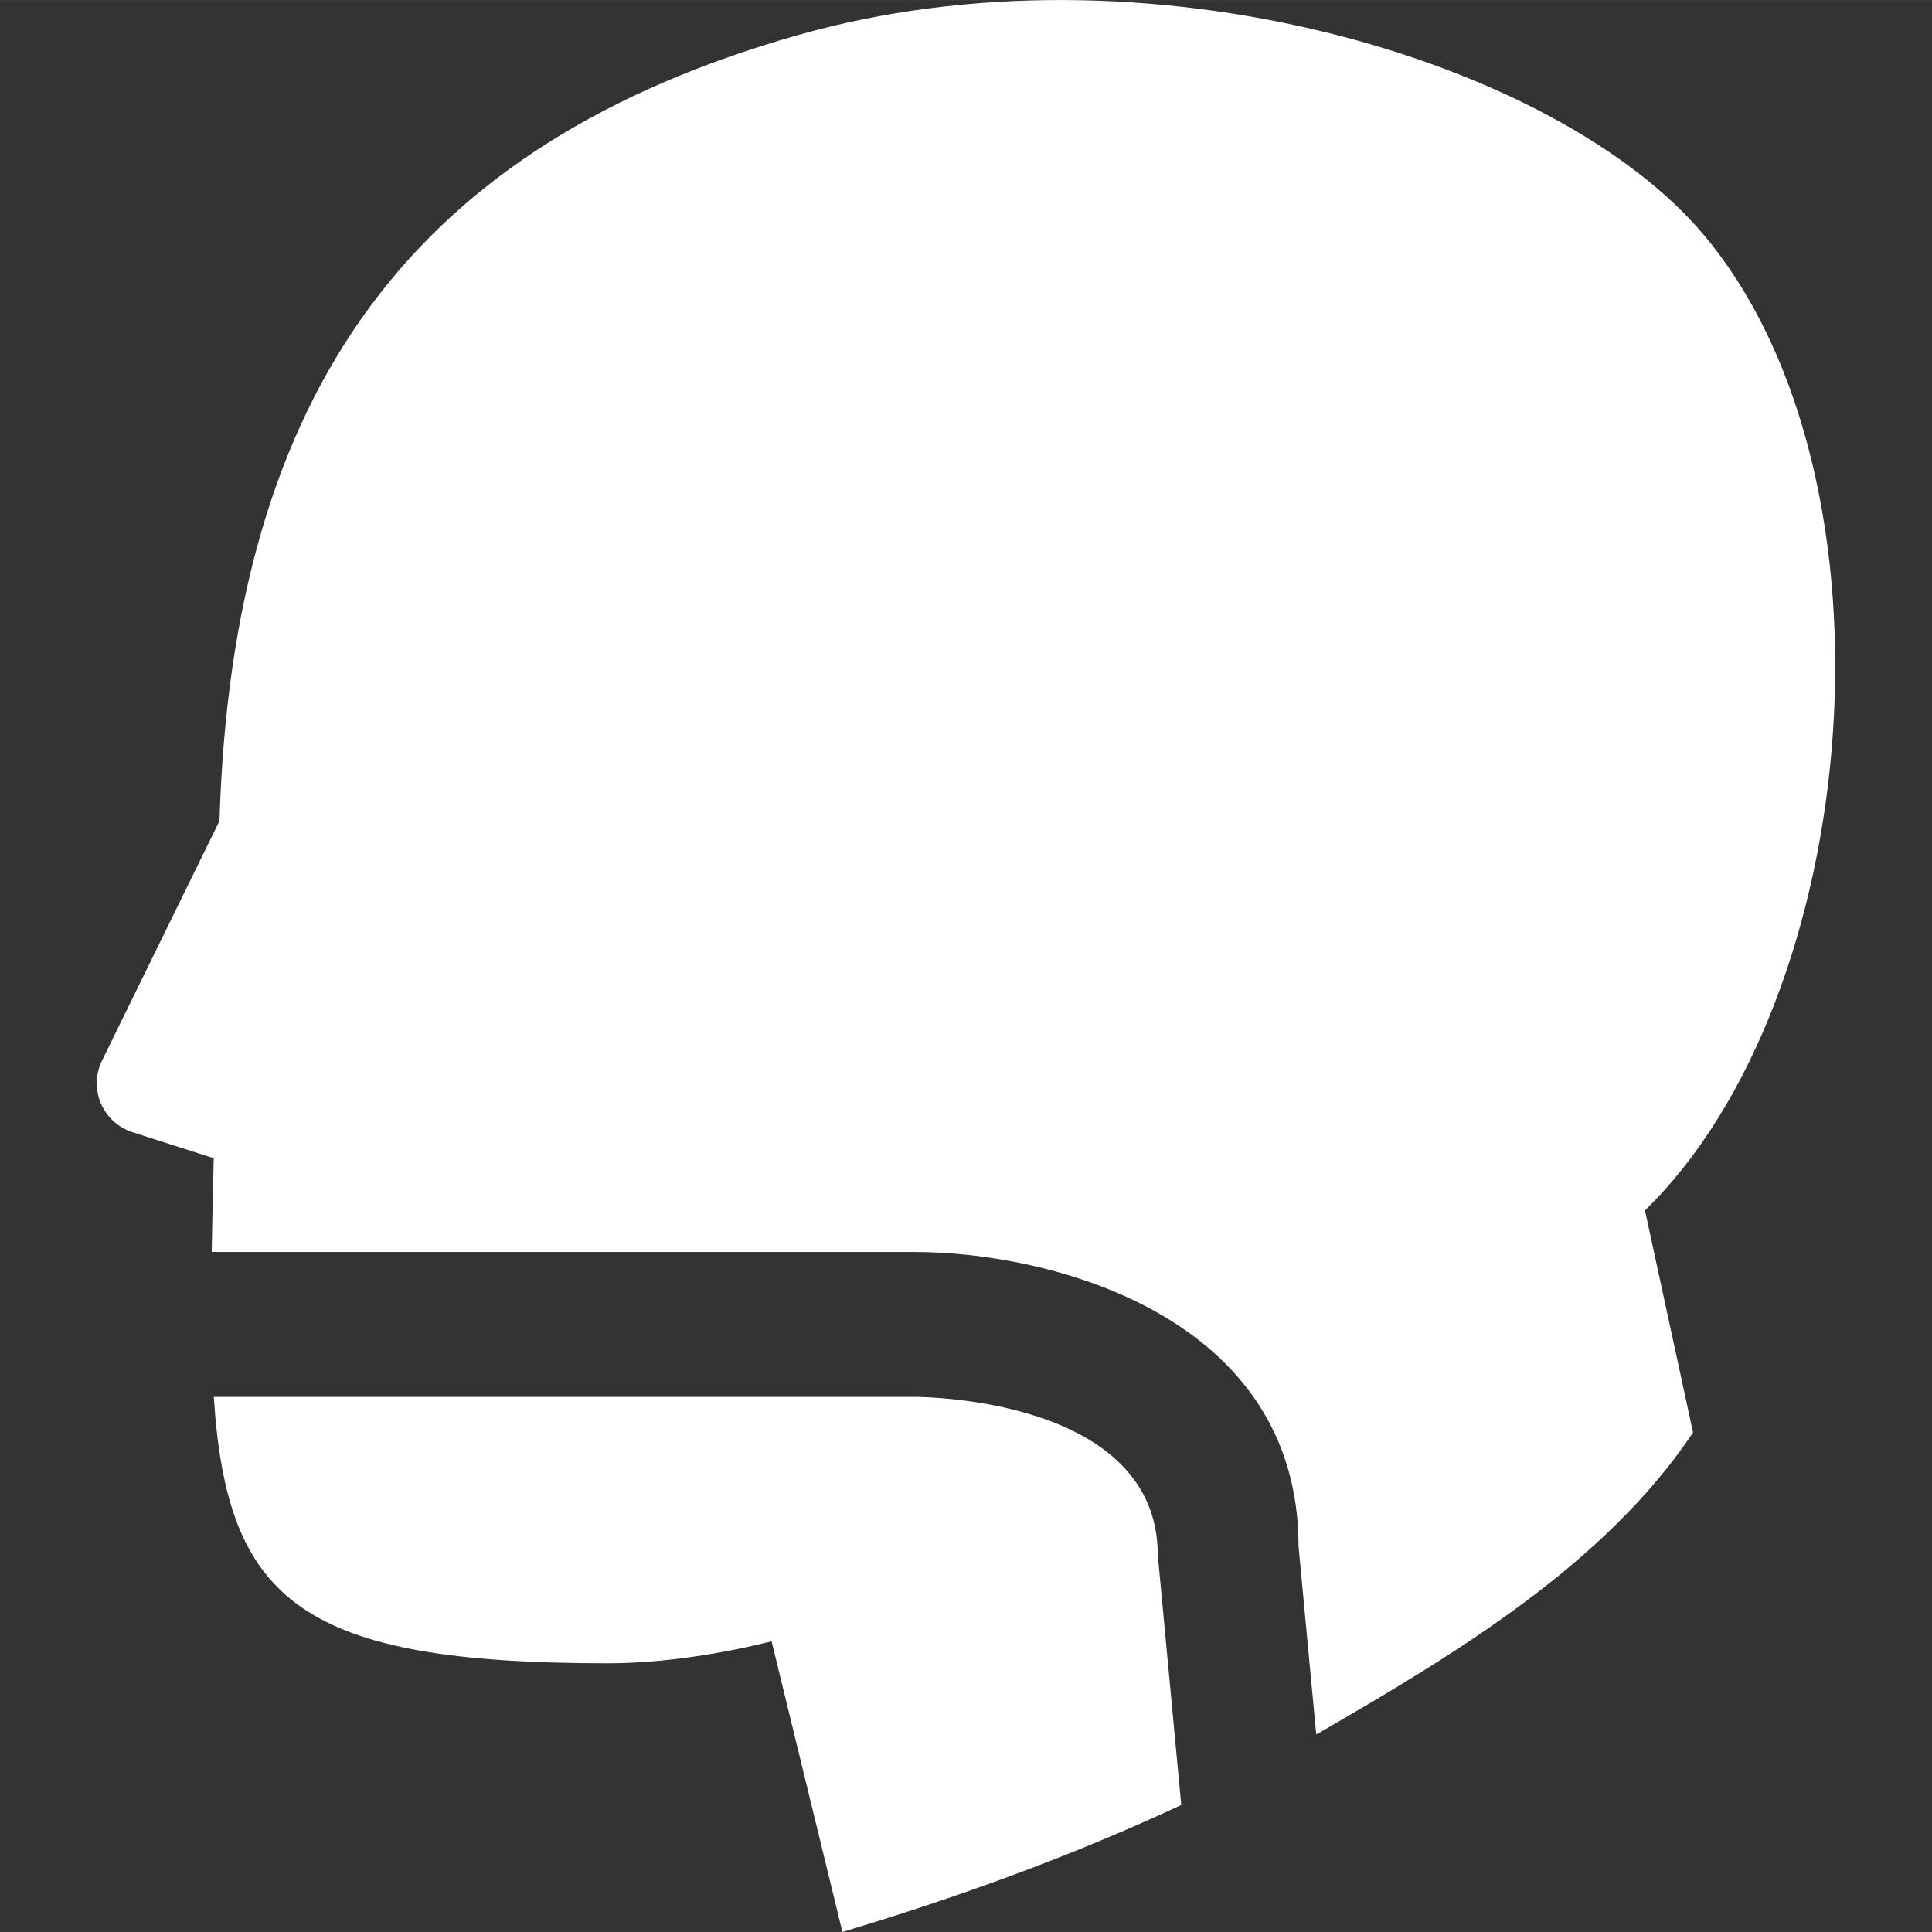
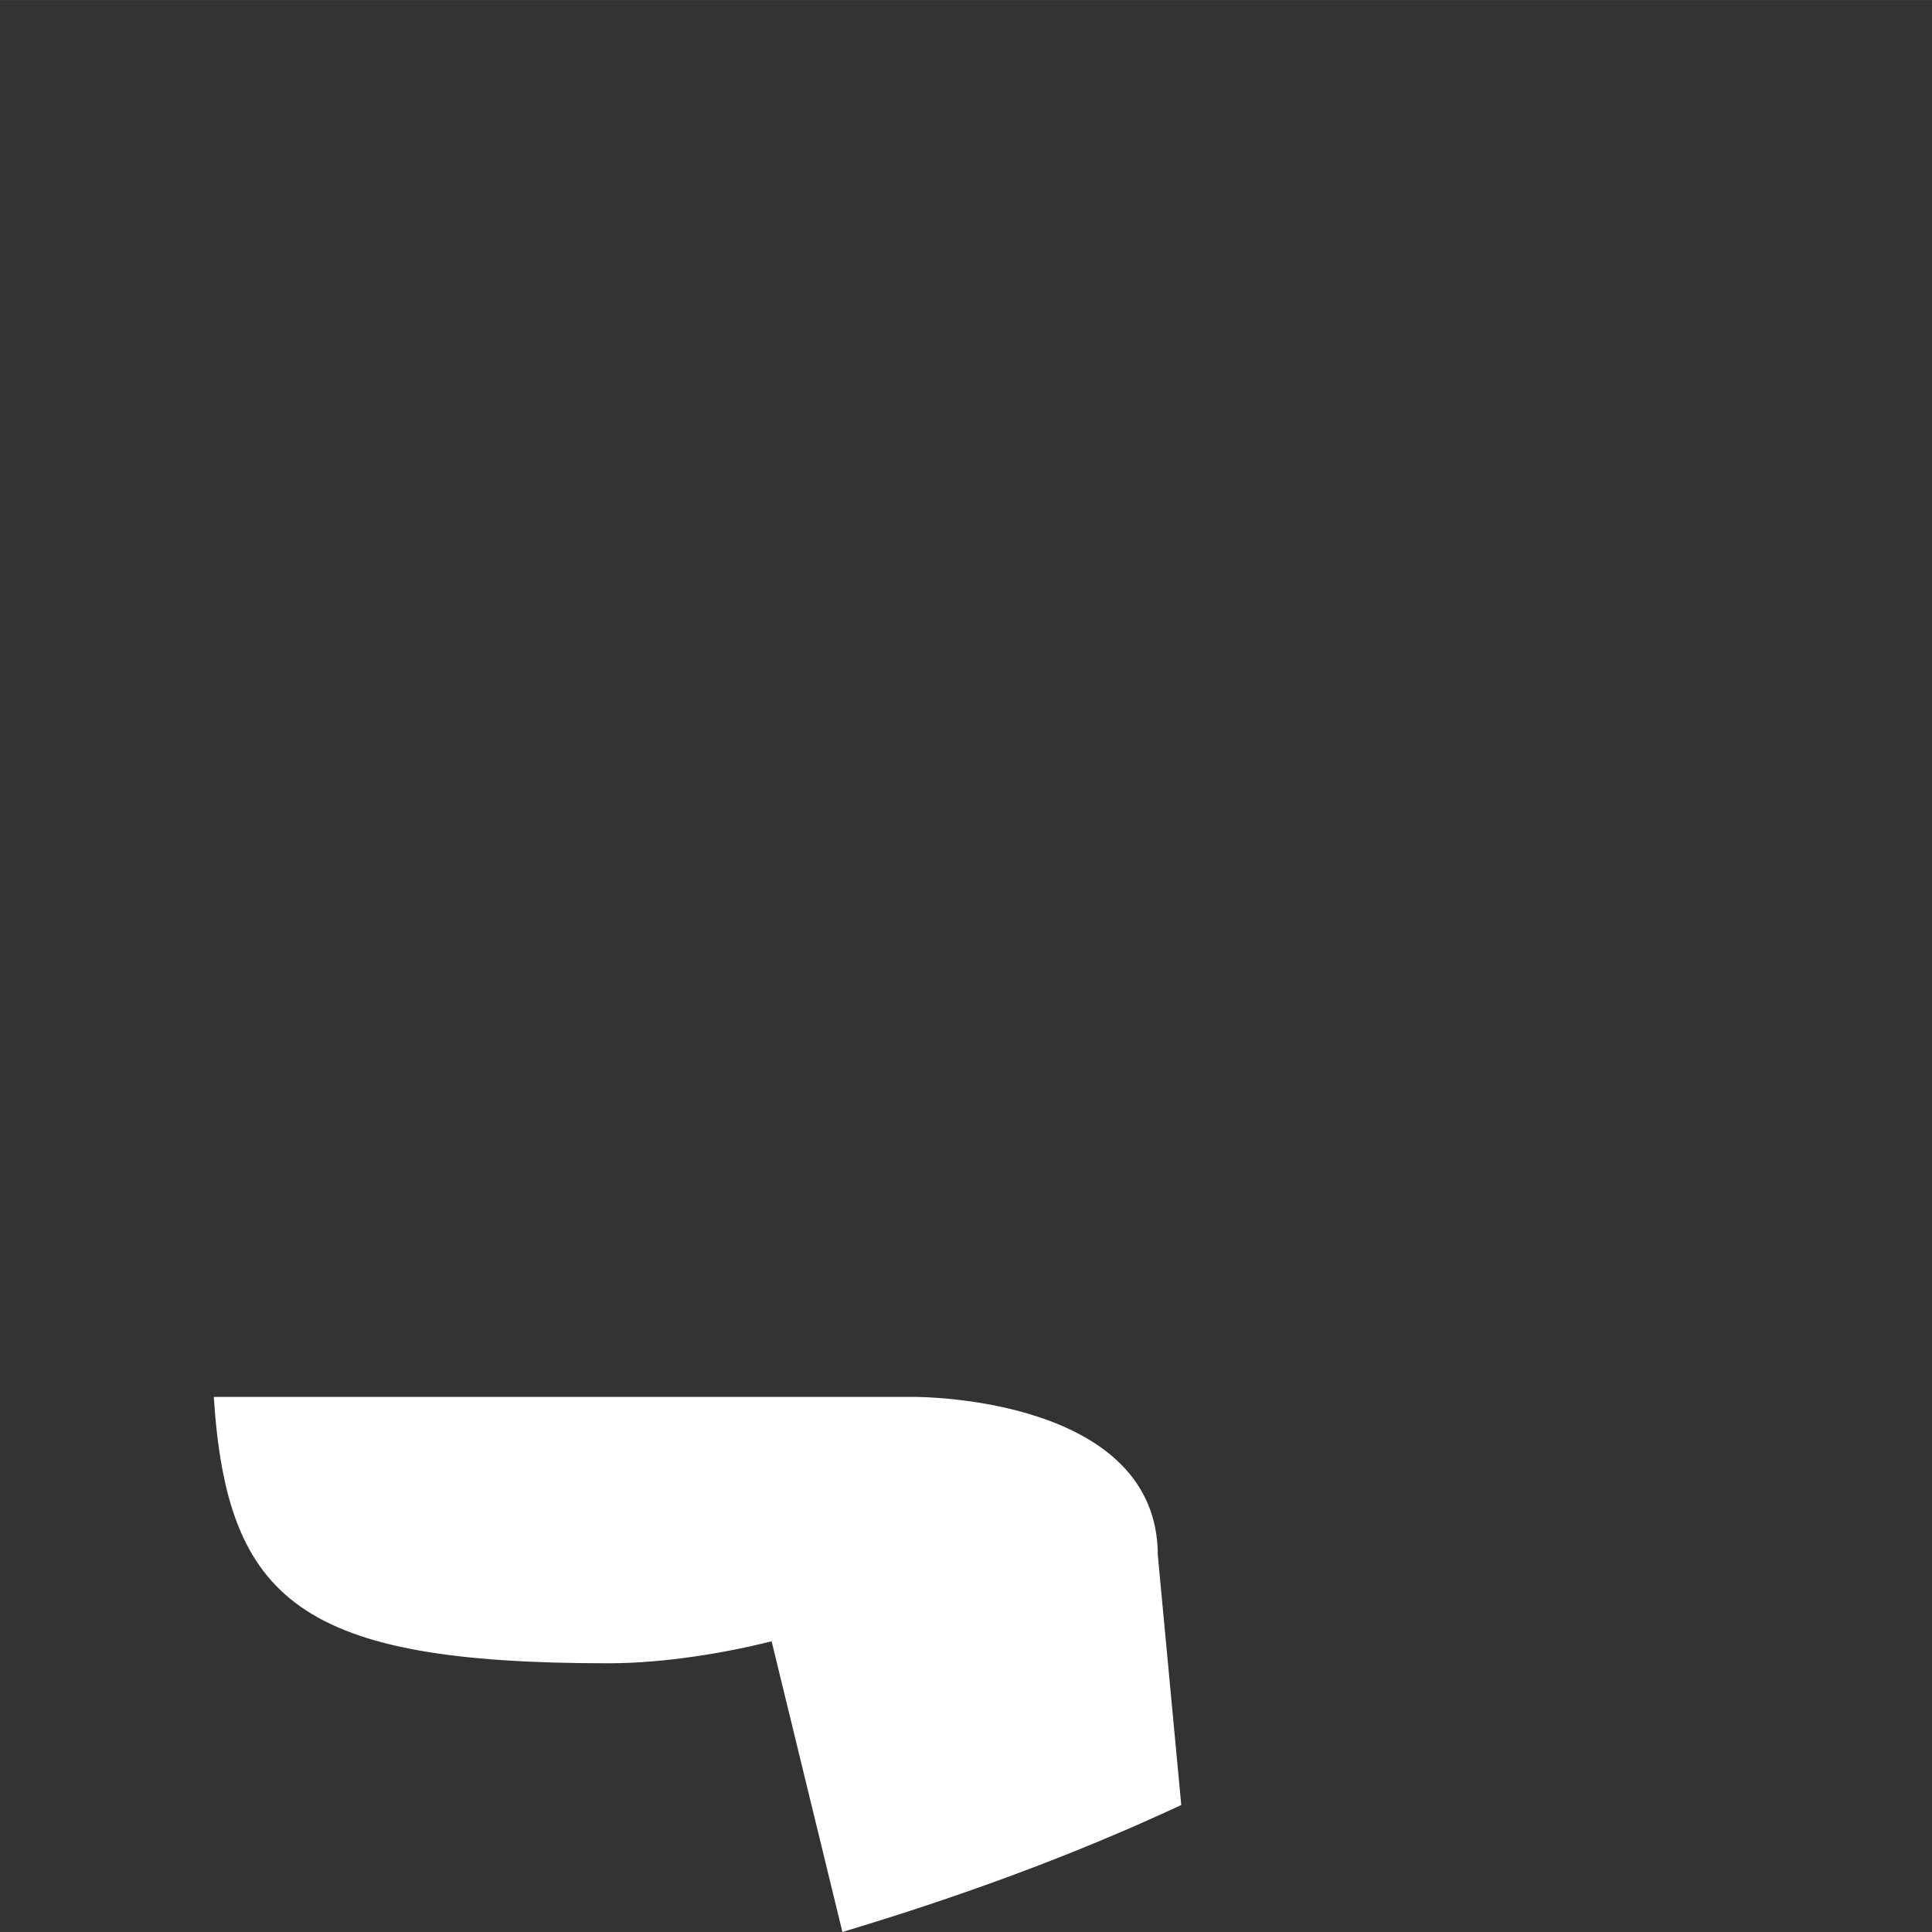
<svg xmlns="http://www.w3.org/2000/svg" fill="#ffffff" version="1.1" id="Capa_1" width="800px" height="800px" viewBox="0 0 31.638 31.637" xml:space="preserve" stroke="#ffffff" stroke-width="0">
  <rect x="0" y="0" width="31.638" height="31.637" fill="#333333" stroke="none" />
  <g id="SVGRepo_bgCarrier" stroke-width="0" />
  <g id="SVGRepo_tracerCarrier" stroke-linecap="round" stroke-linejoin="round" />
  <g id="SVGRepo_iconCarrier">
    <g>
      <g>
-         <path d="M27.916,3.864c-2.396-2.878-9.158-4.914-14.867-3.285C6.825,2.353,3.81,6.33,3.594,13.443L1.67,17.368 c-0.107,0.219-0.113,0.472-0.02,0.696c0.095,0.225,0.281,0.396,0.512,0.474L3.5,18.966c-0.014,0.551-0.025,1.046-0.033,1.536 h7.632h3.889c2.172,0,6.277,1.021,6.277,4.822l0.289,3.076c0.024-0.015,0.05-0.024,0.073-0.038 c2.196-1.273,4.653-2.742,6.098-4.904l-0.787-3.637C30.509,16.339,31.242,7.855,27.916,3.864z" />
        <path d="M14.984,22.875h-3.326H3.501c0.218,3.352,1.432,4.362,6.456,4.362c0.935,0,1.939-0.174,2.679-0.36l0.006,0.025 l1.153,4.735c1.894-0.568,3.759-1.244,5.549-2.079l-0.384-4.092C18.957,22.909,15.147,22.875,14.984,22.875z" />
      </g>
    </g>
  </g>
</svg>